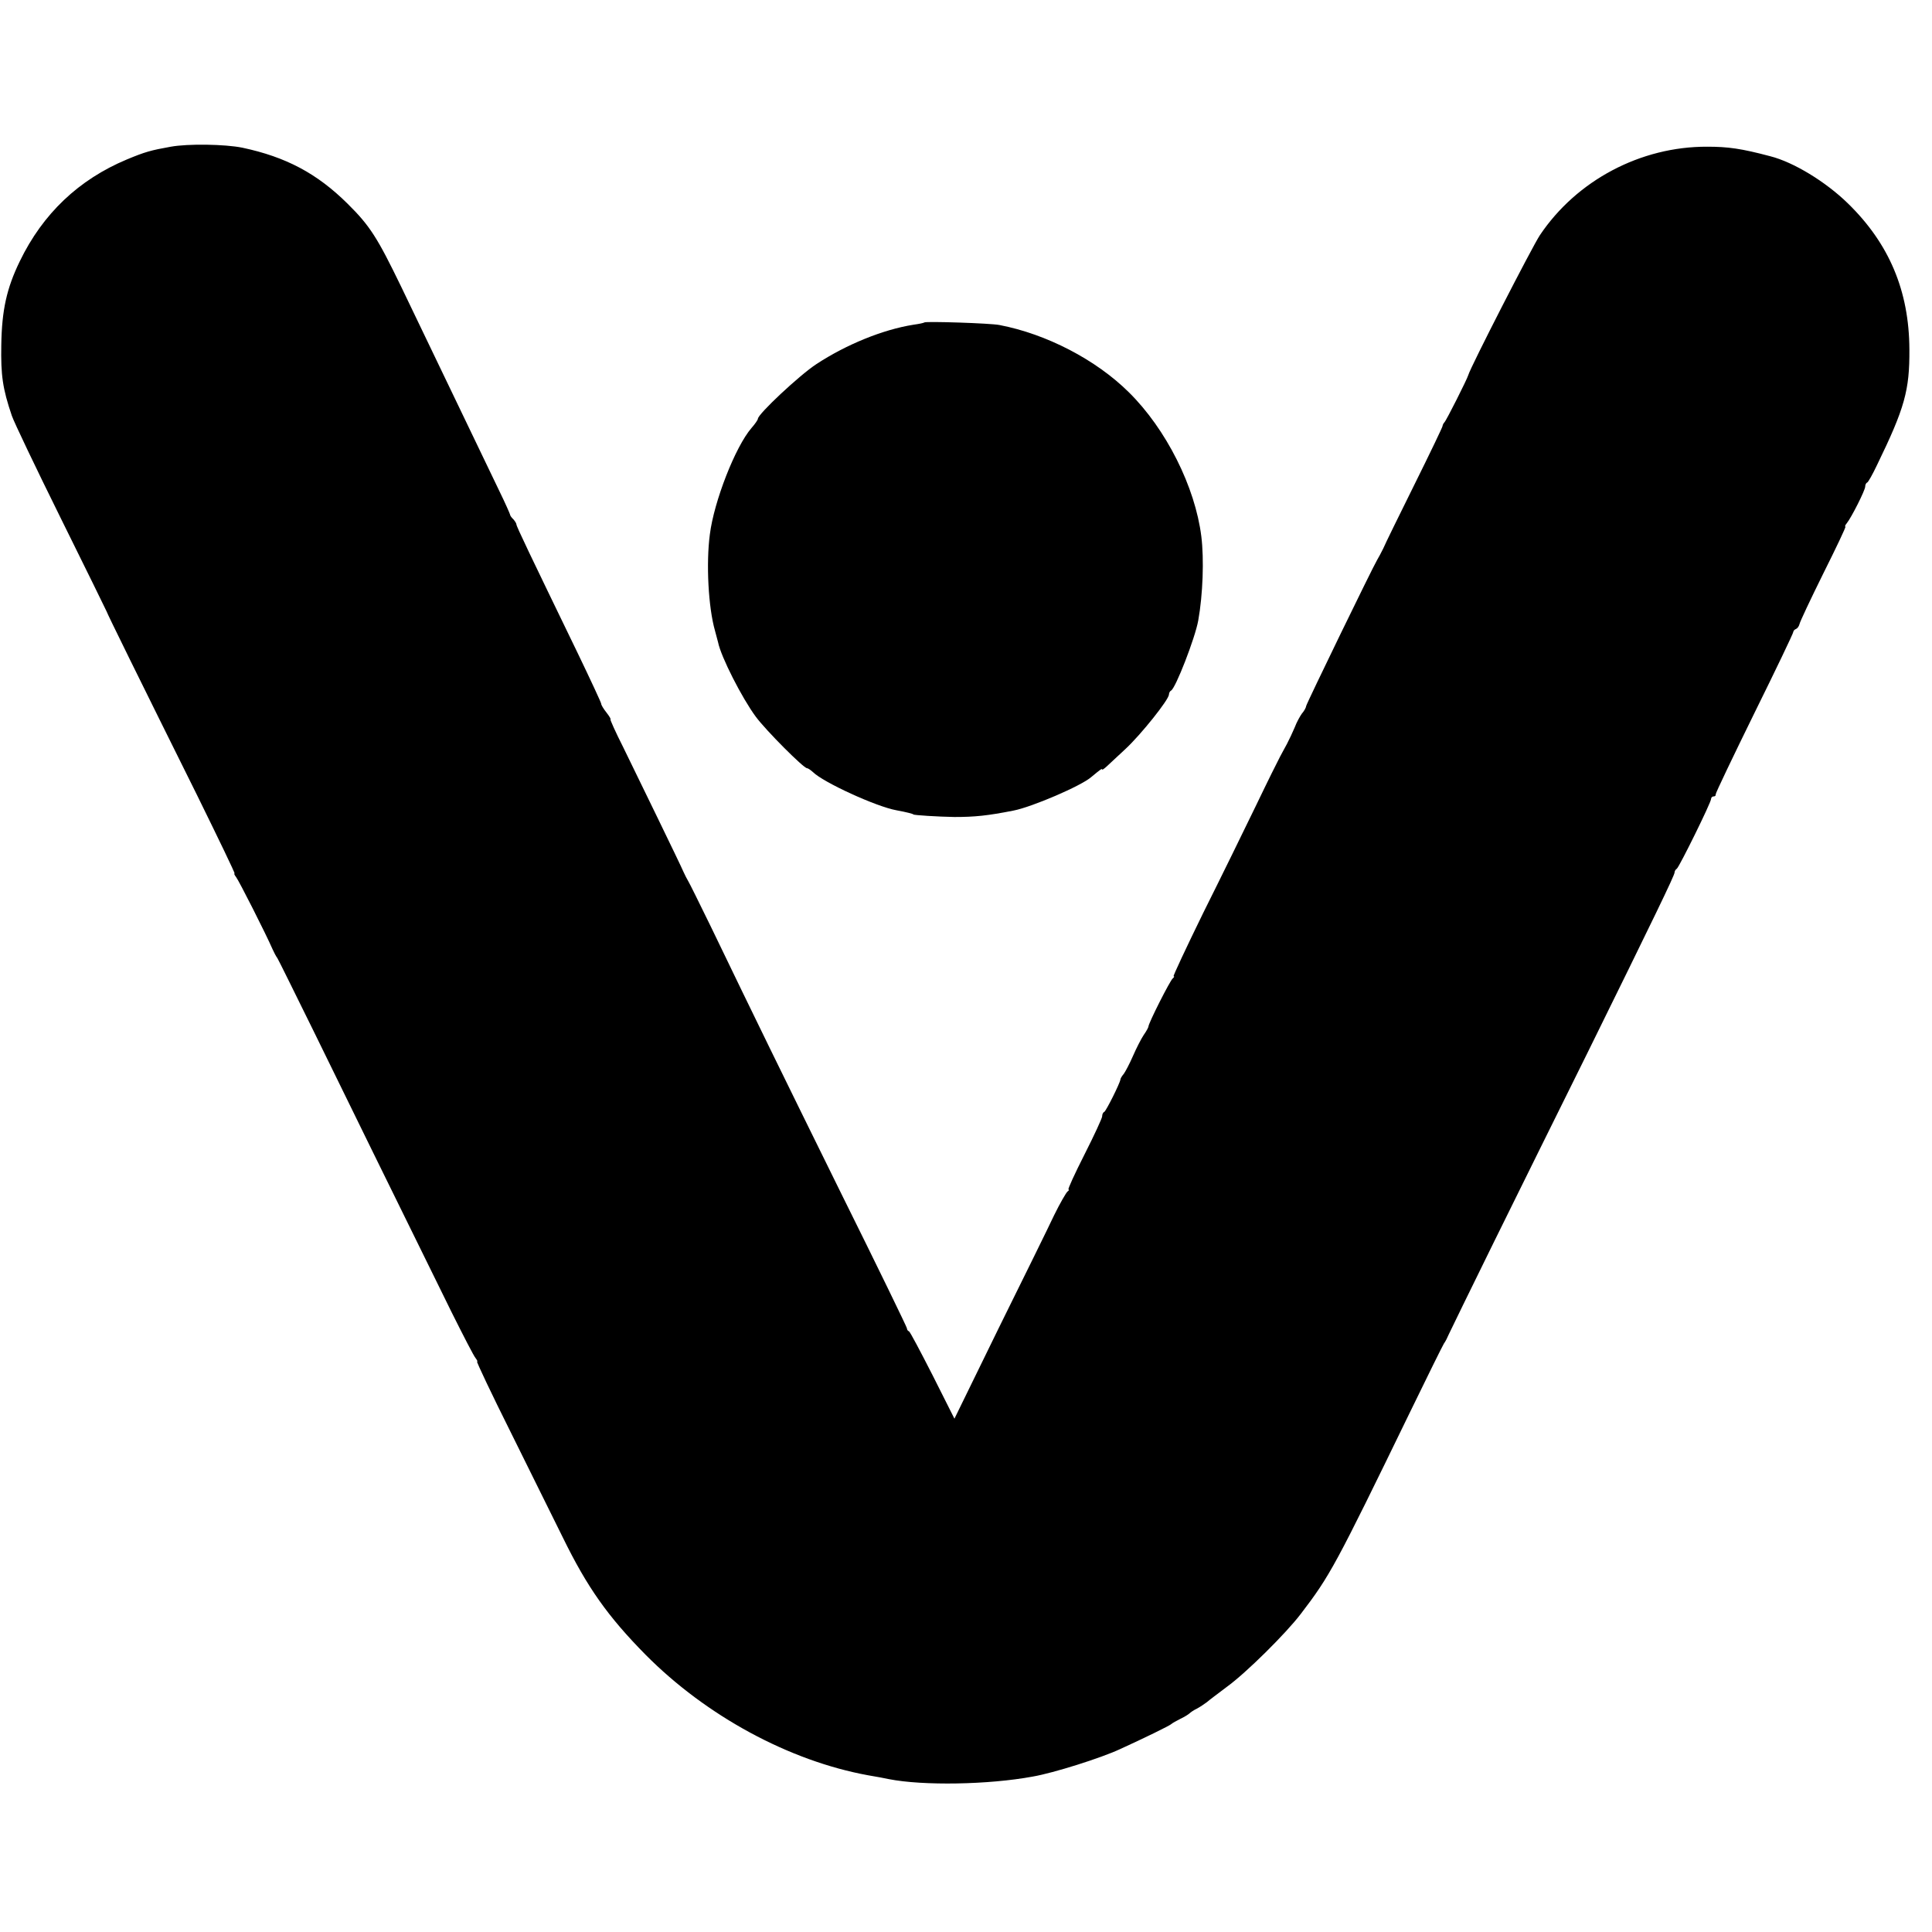
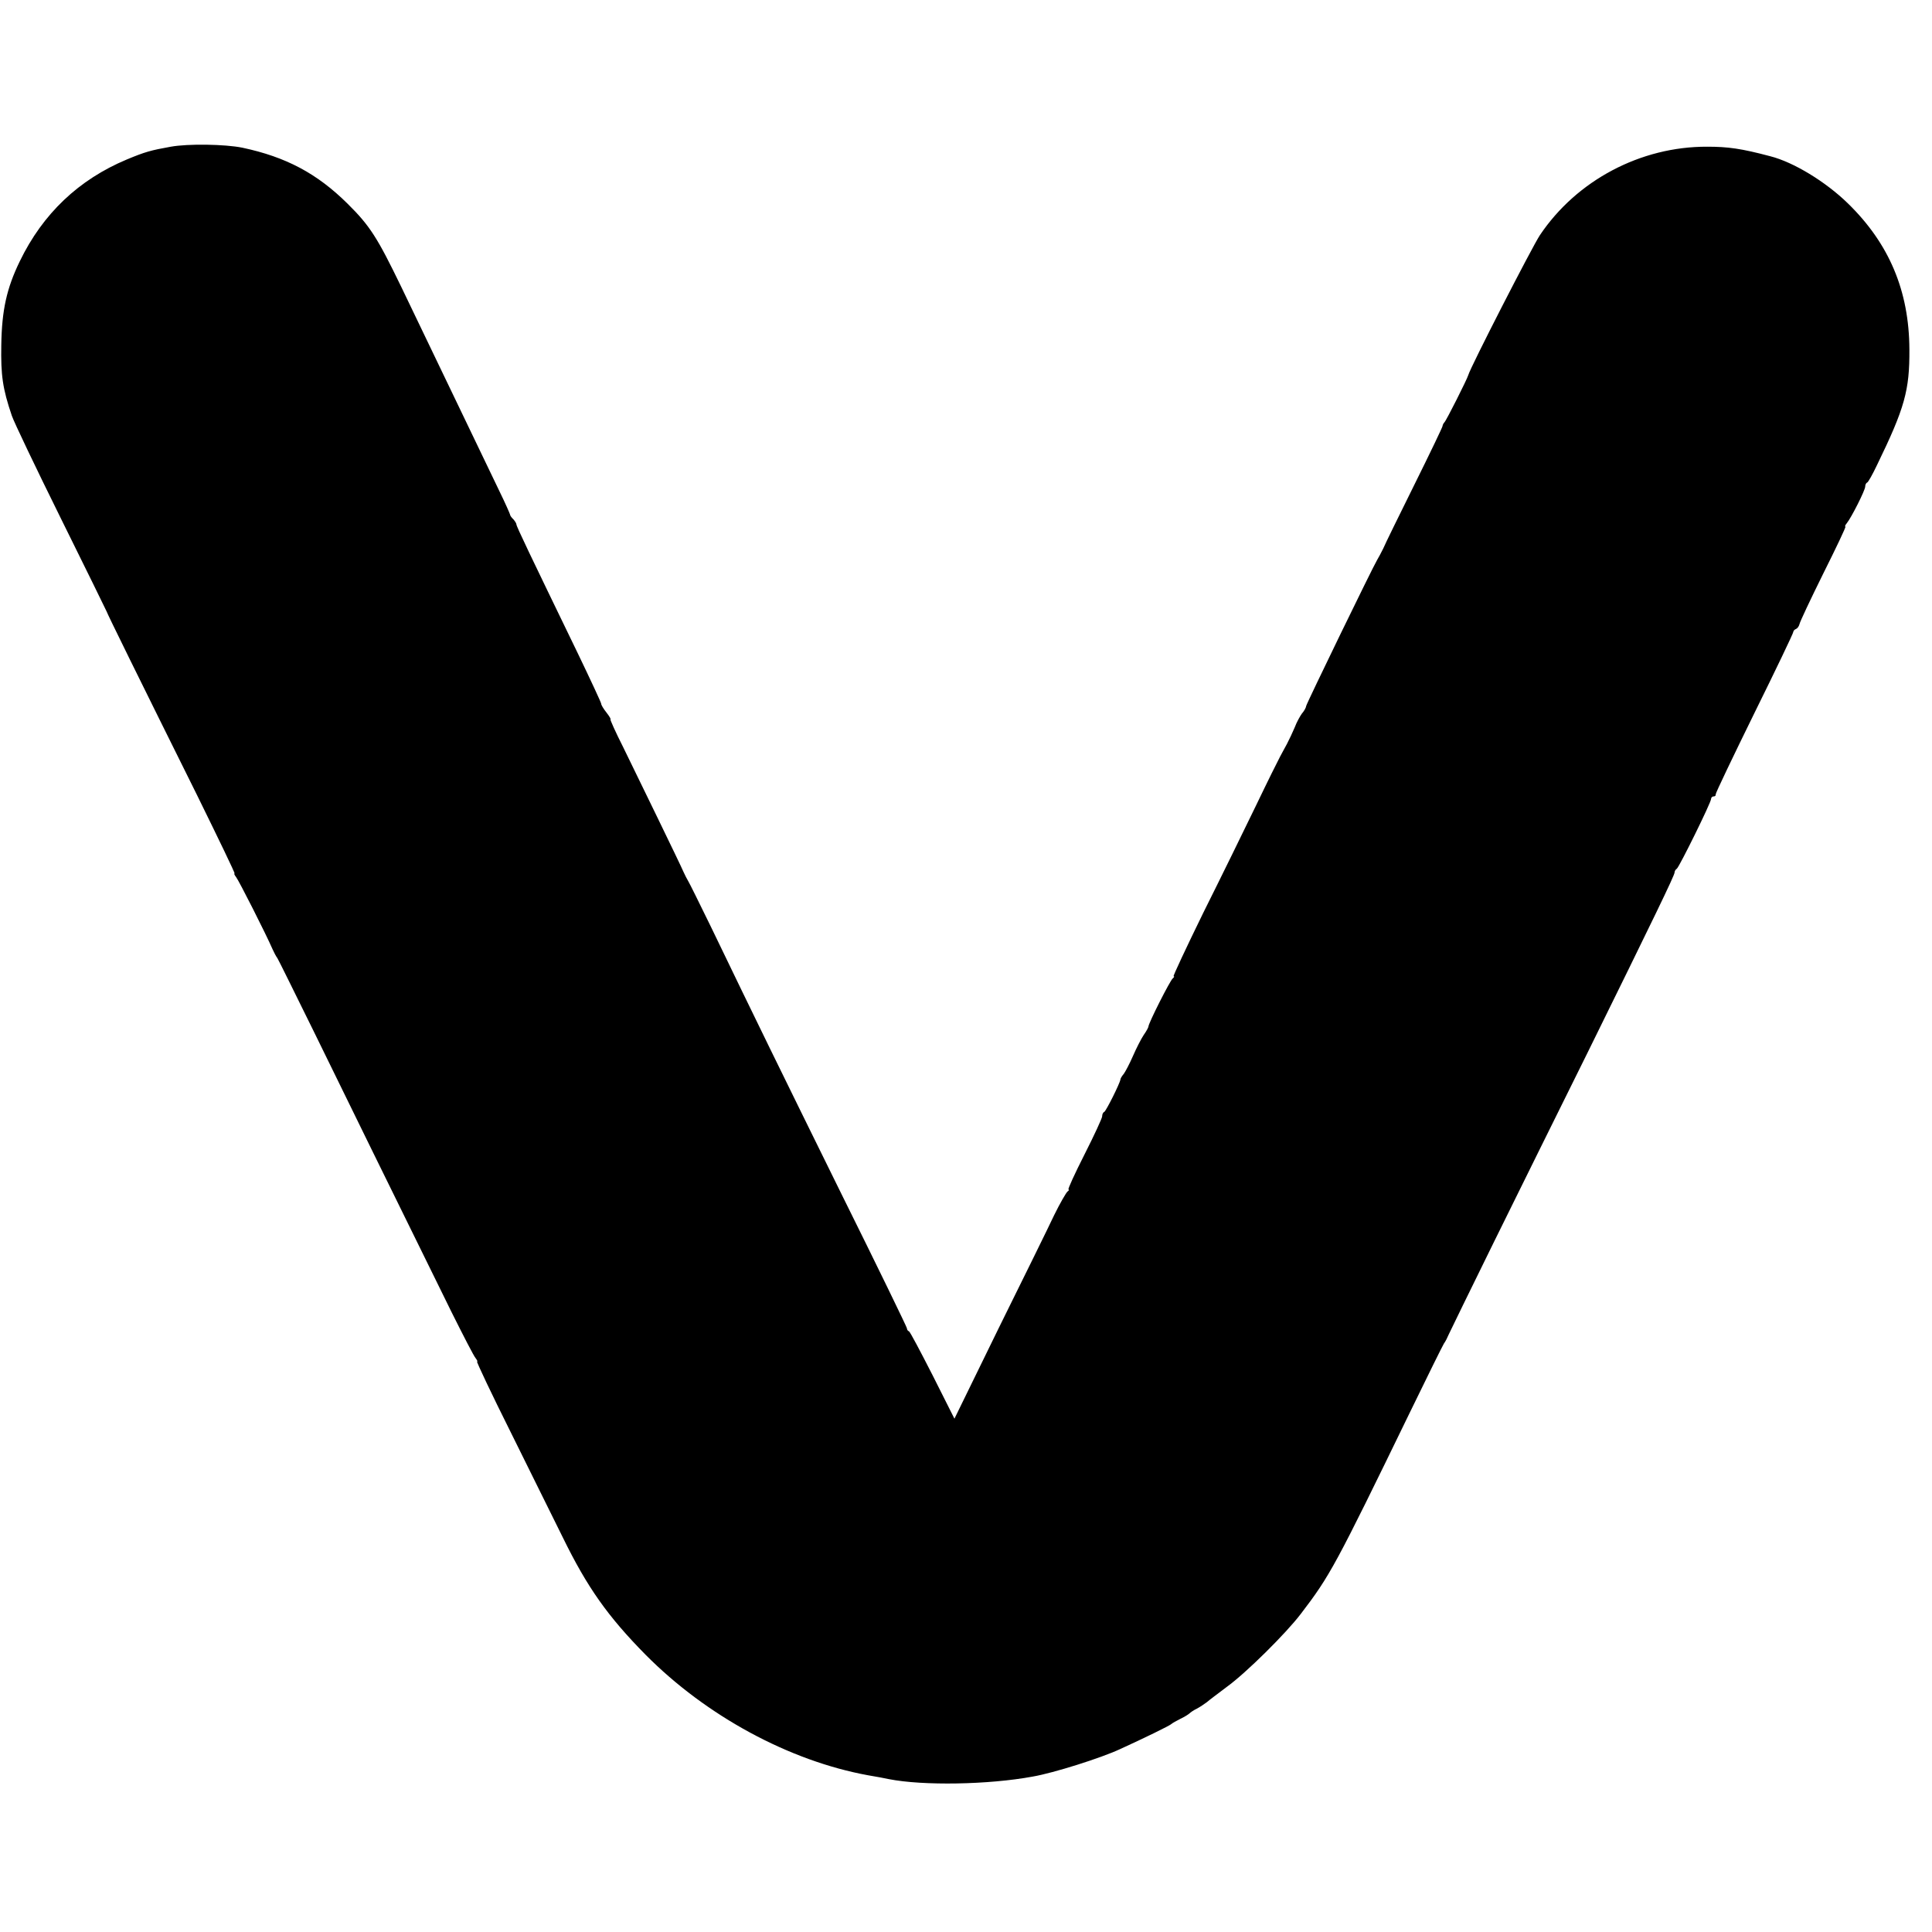
<svg xmlns="http://www.w3.org/2000/svg" version="1.0" width="752pt" height="752pt" viewBox="0 0 752 752" preserveAspectRatio="xMidYMid meet">
  <g transform="translate(0,752) scale(0.1,-0.1)" fill="#000000" stroke="none">
    <path d="M665 6949 c-78 -14 -100 -20 -172 -50 -186 -78 -326 -210 -416 -396 -51 -105 -70 -190 -72 -327 -2 -116 5 -168 41 -274 8 -24 94 -204 191 -400 97 -196 177 -359 178 -362 1 -6 125 -258 353 -717 82 -167 148 -303 145 -303 -3 0 0 -6 6 -14 10 -12 117 -223 142 -281 5 -11 13 -27 19 -35 5 -8 67 -134 139 -280 117 -240 325 -663 539 -1098 45 -90 86 -170 93 -178 6 -8 9 -14 6 -14 -3 0 56 -125 132 -277 76 -153 166 -336 202 -408 95 -194 175 -307 322 -456 236 -238 559 -413 866 -469 31 -5 67 -12 81 -15 132 -26 387 -22 560 10 81 14 265 72 340 107 90 41 195 92 200 98 3 3 19 12 35 20 17 8 32 18 35 21 3 3 15 12 28 18 13 7 31 19 40 26 9 8 44 34 77 59 76 55 231 209 288 284 114 149 135 188 426 787 67 138 126 257 131 265 6 8 14 24 19 36 5 11 84 173 176 360 92 186 255 517 363 734 262 532 340 693 340 704 0 5 4 12 9 15 10 8 133 257 133 271 0 5 4 10 10 10 5 0 9 3 8 8 -1 4 67 146 150 315 84 170 152 312 152 317 0 4 5 10 11 12 5 2 11 10 13 18 1 8 43 97 93 198 50 100 89 182 86 182 -3 0 -1 6 5 13 18 22 72 129 72 143 0 7 3 14 8 16 4 2 21 32 38 68 108 222 127 291 126 450 -1 228 -79 412 -239 568 -87 85 -212 161 -303 184 -113 30 -164 37 -245 37 -259 1 -508 -131 -651 -344 -30 -45 -270 -513 -279 -545 -4 -15 -86 -178 -93 -184 -4 -4 -7 -11 -7 -14 0 -4 -49 -106 -109 -227 -60 -121 -115 -233 -122 -250 -8 -16 -19 -37 -24 -45 -17 -28 -273 -555 -276 -568 -1 -8 -9 -21 -17 -30 -7 -10 -20 -33 -27 -52 -8 -19 -22 -49 -31 -66 -9 -17 -22 -40 -27 -50 -6 -11 -48 -95 -93 -189 -45 -93 -137 -281 -205 -417 -67 -137 -119 -248 -116 -248 4 0 2 -4 -3 -8 -10 -7 -95 -175 -95 -188 0 -3 -8 -18 -18 -32 -10 -15 -29 -52 -42 -82 -13 -30 -30 -62 -36 -70 -7 -8 -13 -18 -13 -22 -2 -15 -56 -123 -63 -126 -5 -2 -8 -10 -8 -17 0 -7 -31 -74 -69 -149 -38 -75 -66 -136 -62 -136 3 0 2 -4 -4 -8 -5 -4 -29 -45 -52 -92 -22 -47 -119 -244 -215 -438 l-173 -354 -85 169 c-47 92 -88 170 -92 171 -5 2 -8 7 -8 12 0 4 -114 239 -254 521 -241 489 -334 679 -510 1044 -43 88 -82 167 -87 175 -5 8 -13 24 -18 35 -14 33 -179 371 -236 488 -30 59 -51 107 -49 107 3 0 -4 12 -15 26 -12 15 -21 30 -21 35 0 4 -41 92 -91 196 -186 384 -239 494 -239 502 0 4 -6 13 -12 20 -7 6 -13 15 -13 19 -1 4 -19 45 -42 92 -50 104 -124 258 -381 793 -93 192 -122 238 -209 324 -119 118 -240 182 -409 218 -68 14 -213 16 -279 4z" />
-     <path d="M3598 6265 c-2 -2 -21 -6 -43 -9 -119 -19 -261 -77 -377 -153 -66 -43 -228 -195 -228 -213 0 -4 -11 -20 -25 -36 -63 -73 -146 -286 -162 -414 -15 -113 -6 -284 20 -375 6 -22 11 -42 12 -45 11 -56 93 -217 147 -290 41 -55 186 -200 199 -200 4 0 14 -7 23 -15 40 -40 247 -135 326 -149 38 -7 65 -14 65 -16 0 -3 98 -9 160 -10 79 0 129 5 230 25 72 14 263 96 302 130 36 30 43 35 43 30 0 -3 8 3 19 13 10 9 43 40 73 68 59 55 168 191 168 211 0 6 4 13 8 15 17 7 94 205 106 273 18 100 23 238 12 327 -24 193 -137 418 -282 561 -128 127 -321 227 -504 262 -35 7 -286 15 -292 10z" />
  </g>
</svg>